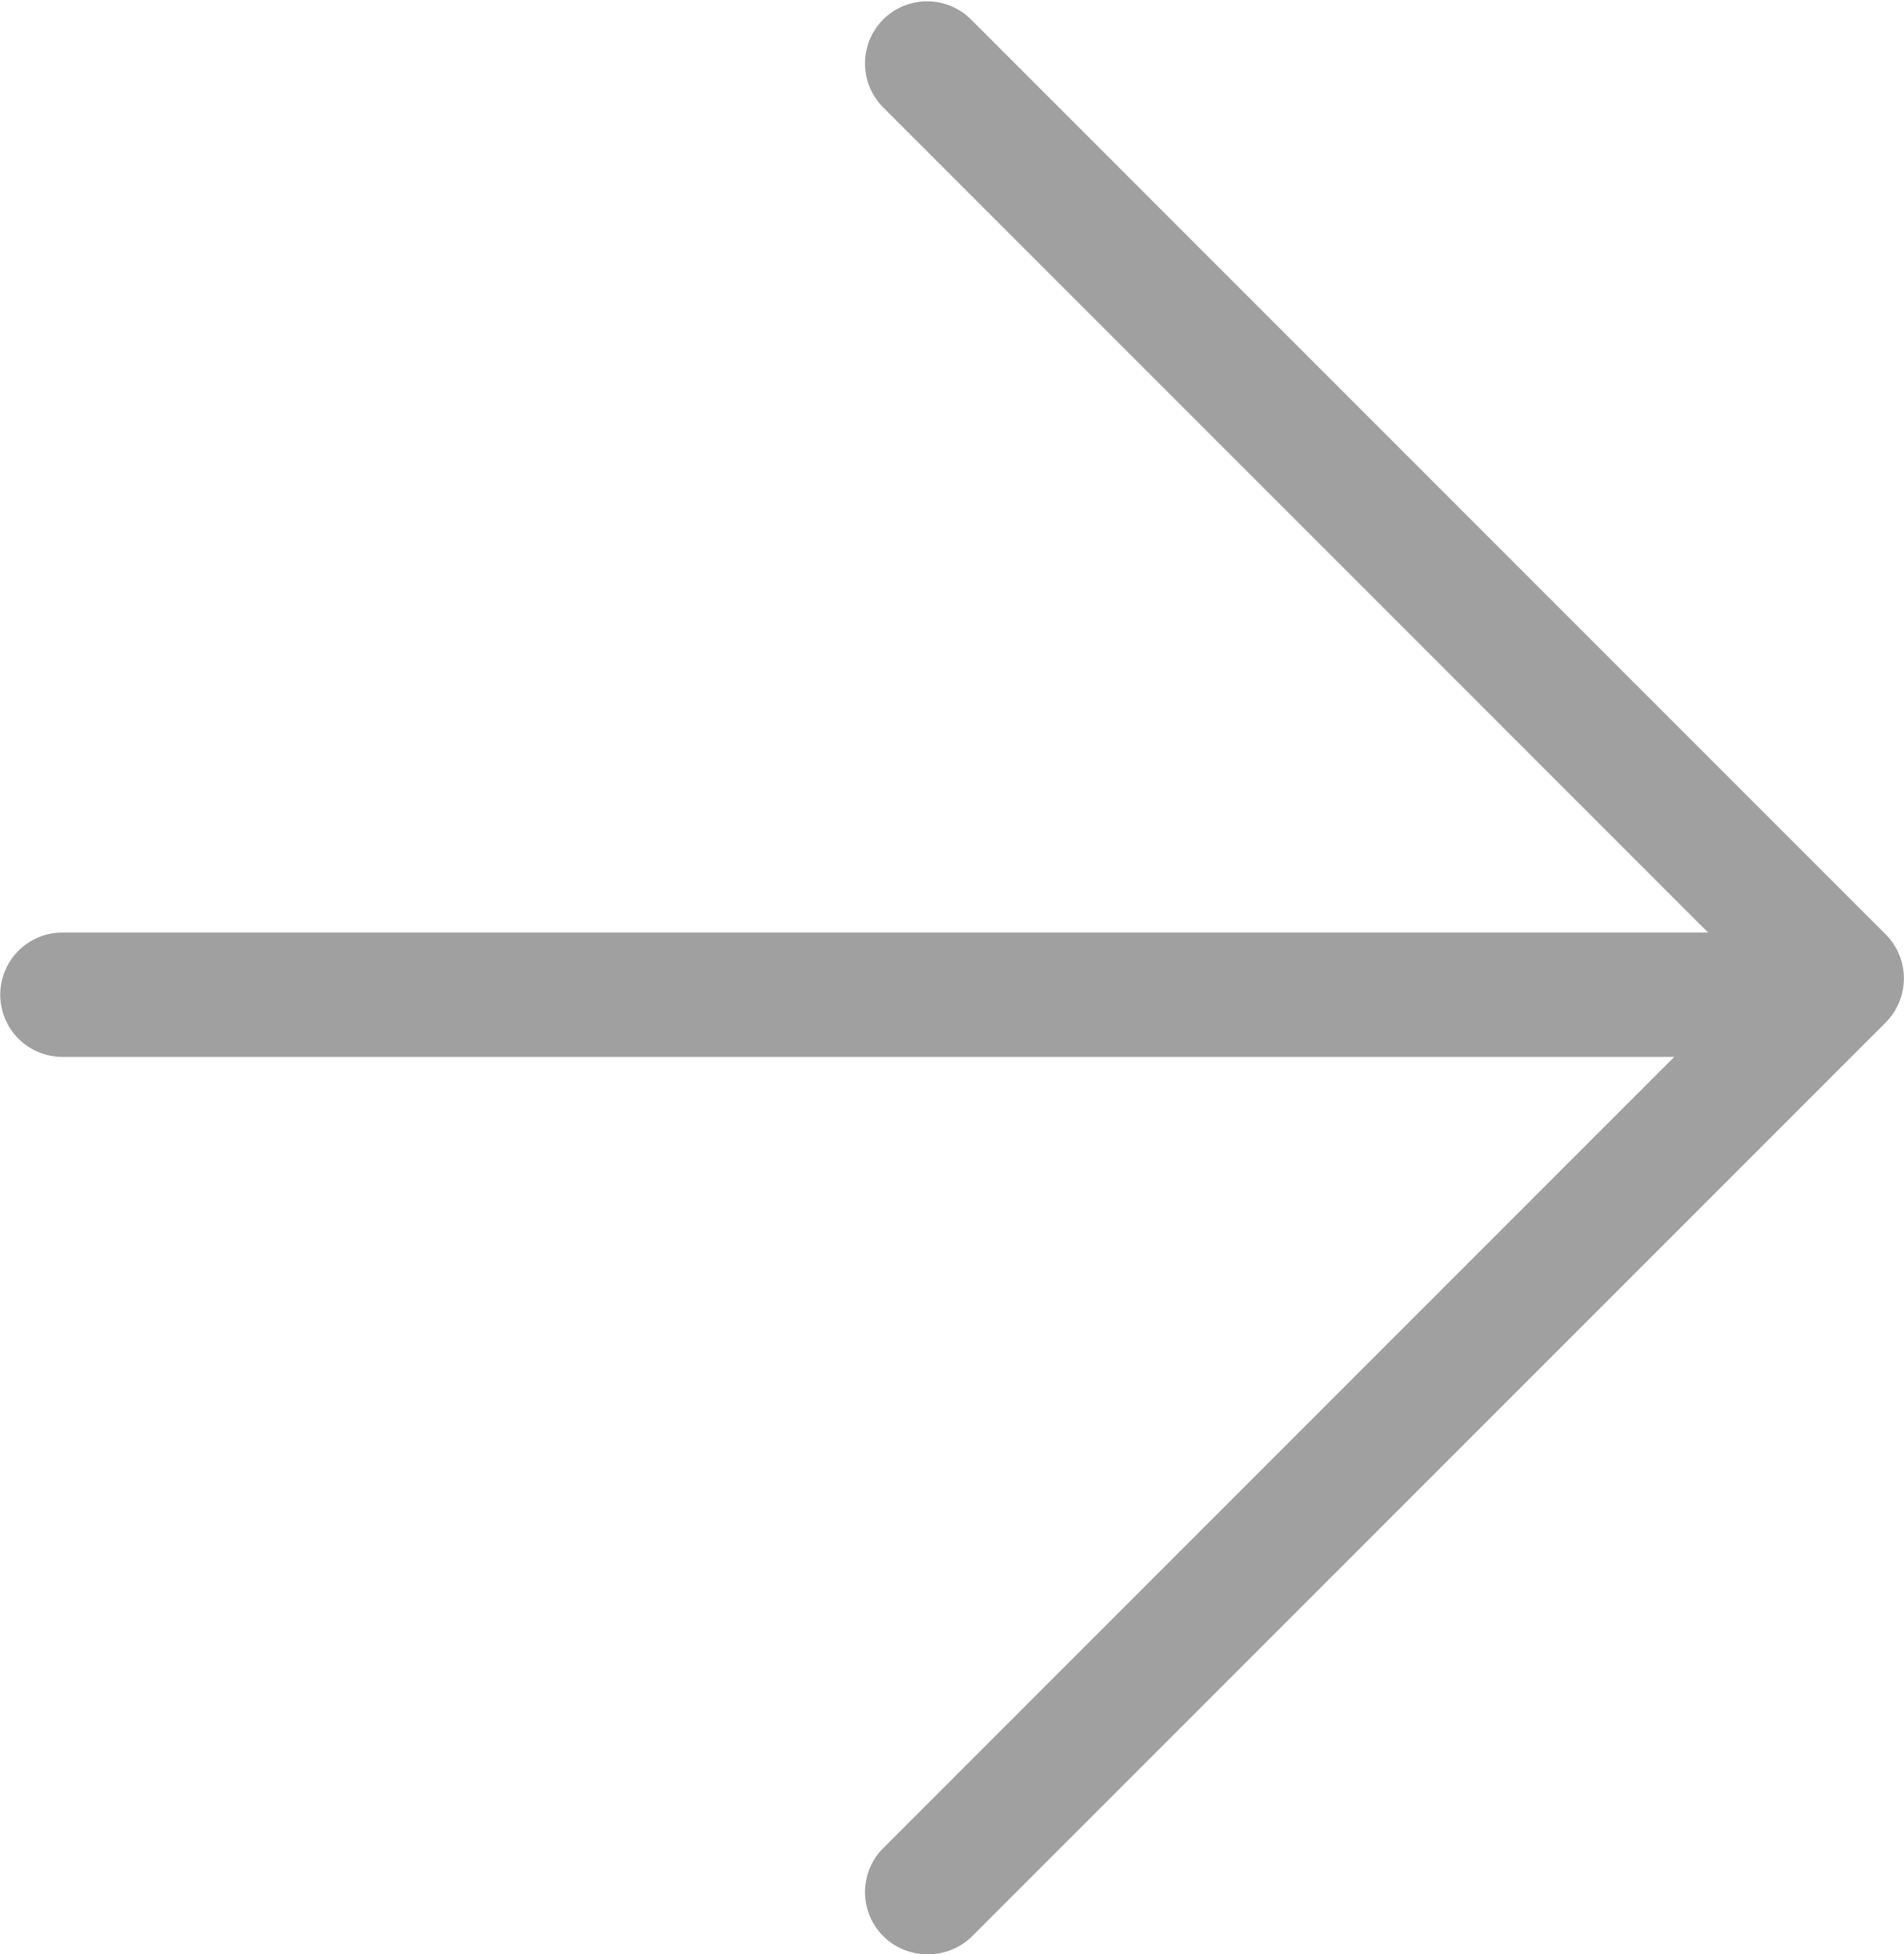
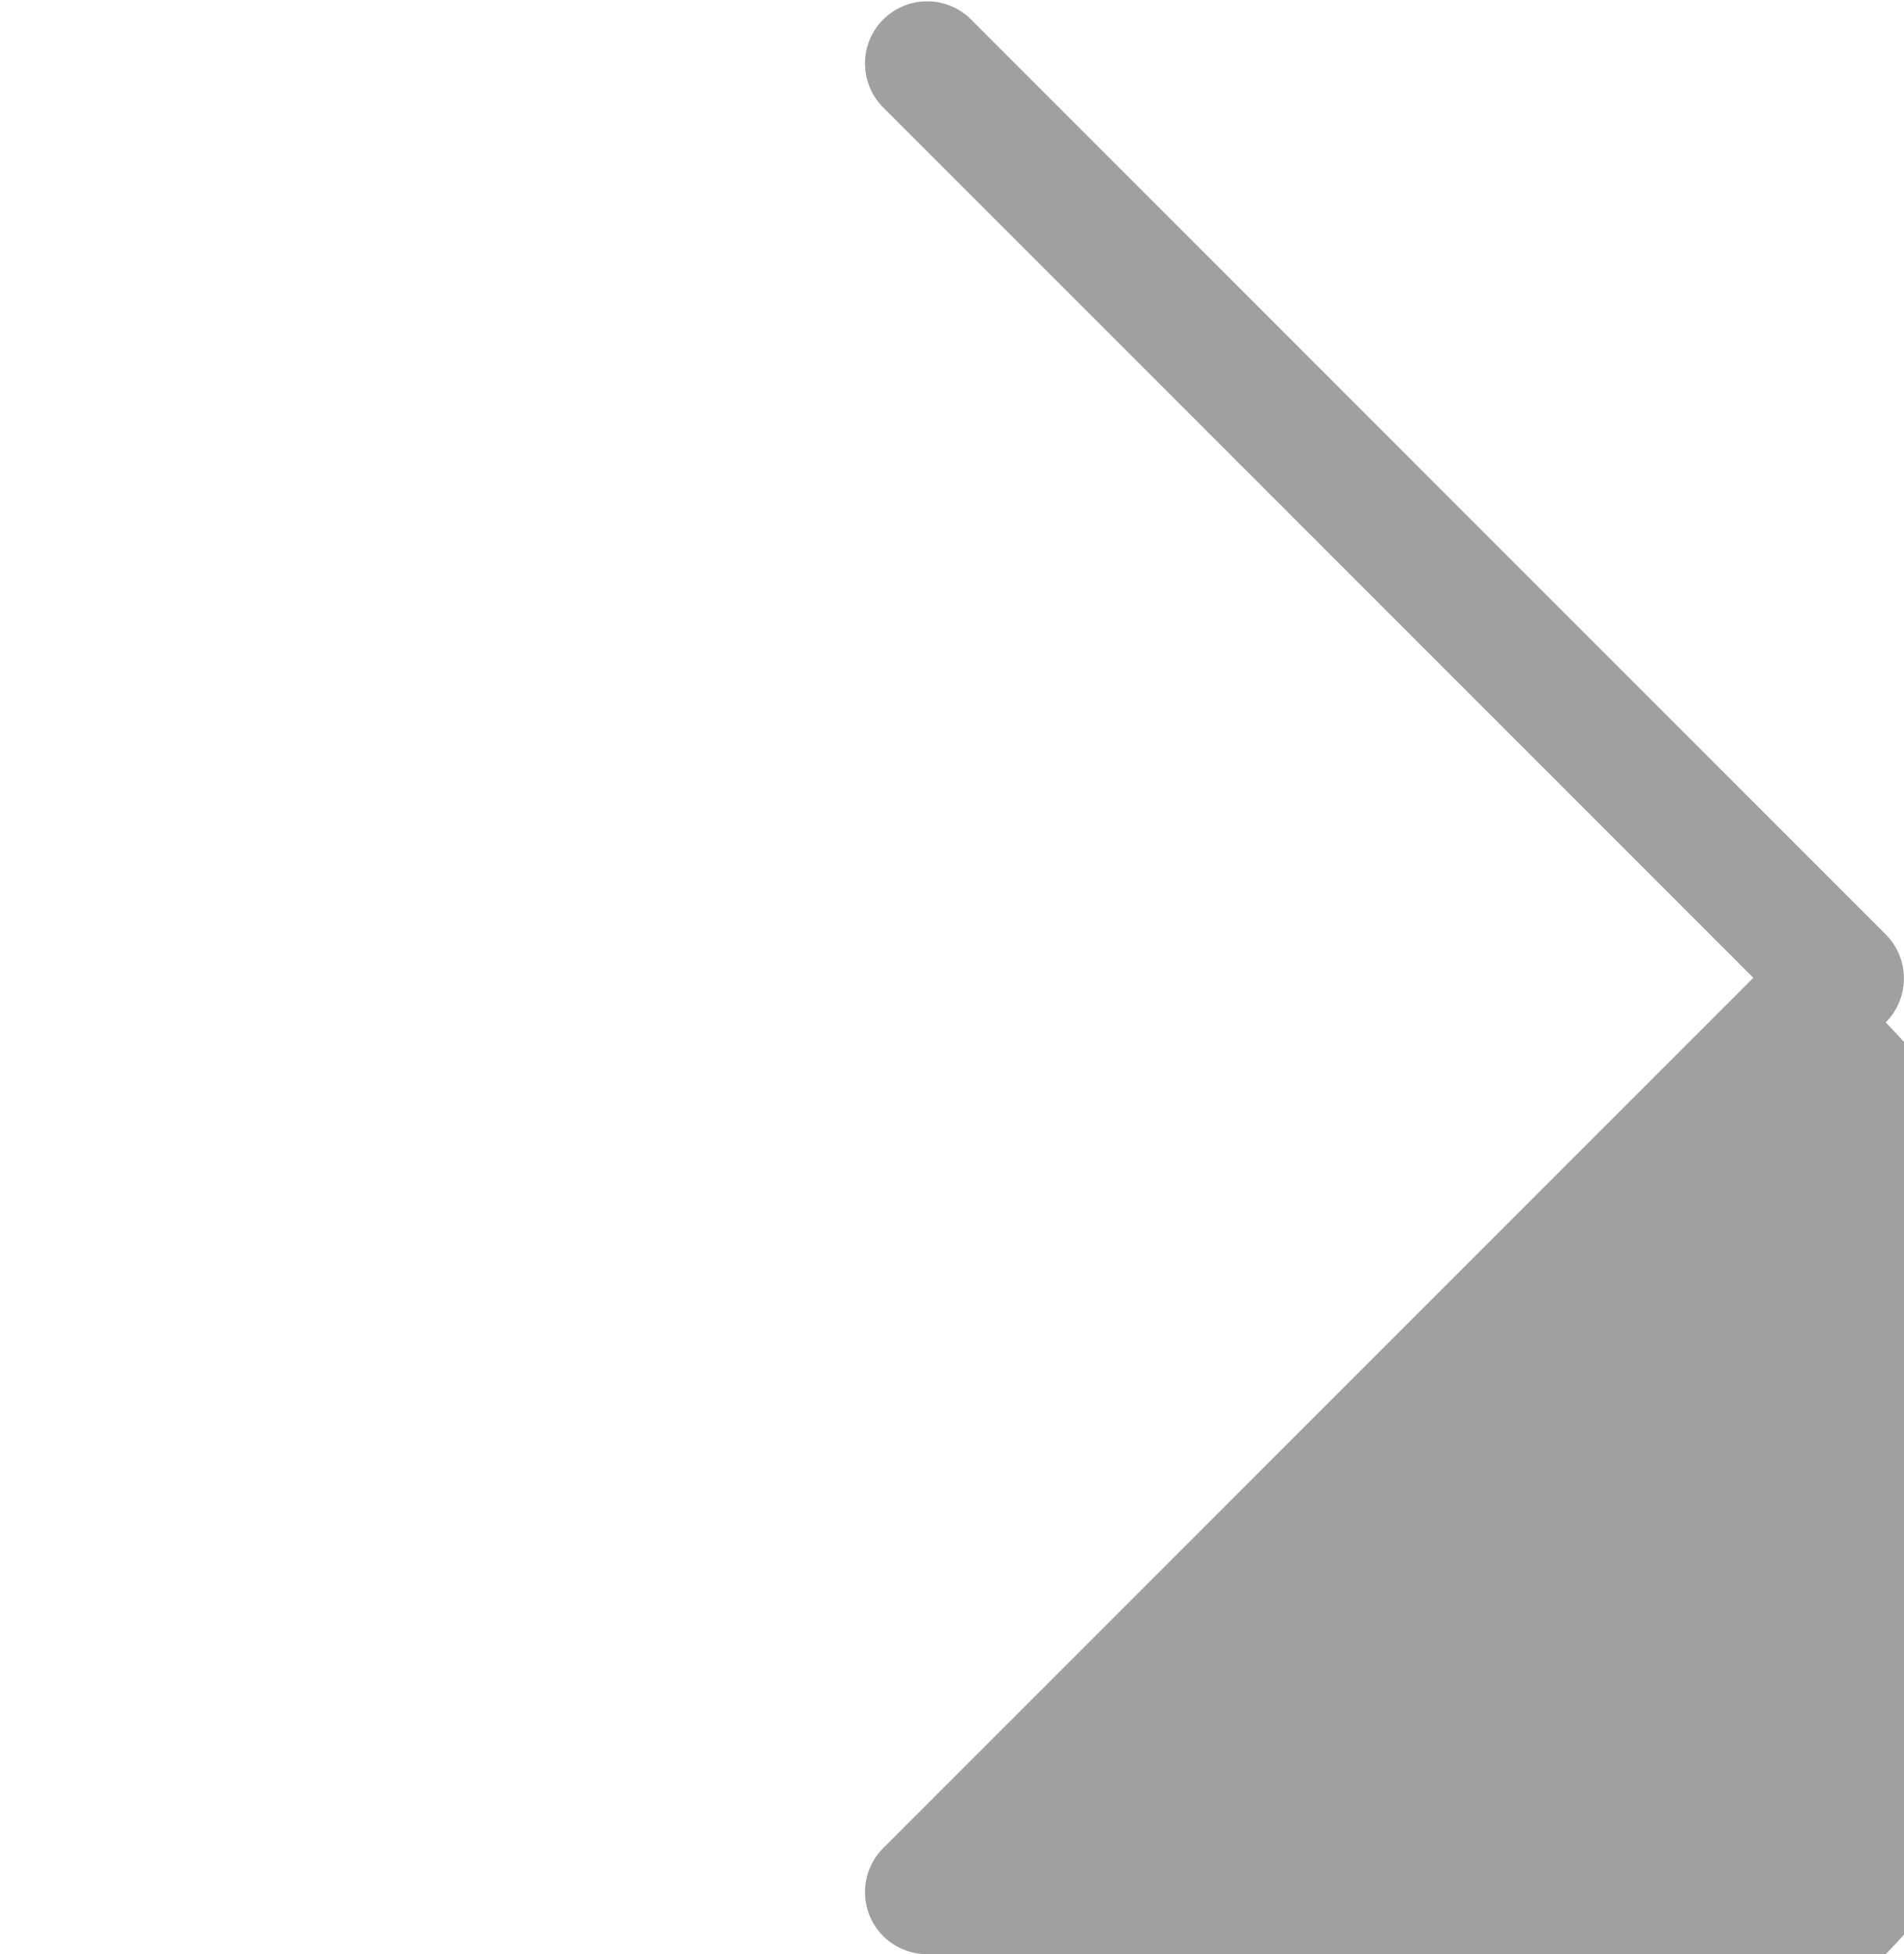
<svg xmlns="http://www.w3.org/2000/svg" width="15.317" height="15.717" viewBox="0 0 15.317 15.717">
  <g id="グループ_192" data-name="グループ 192" transform="translate(6682.818 -1245)">
-     <path id="パス_532" data-name="パス 532" d="M-5340.264,259.574a.5.5,0,0,1-.354-.146.5.5,0,0,1,0-.707l7-7-7-7a.5.5,0,0,1,0-.707.5.5,0,0,1,.707,0l7.358,7.358a.5.5,0,0,1,.146.354.5.5,0,0,1-.146.354l-7.358,7.358A.5.5,0,0,1-5340.264,259.574Z" transform="translate(-1335.095 1001.143)" fill="#a0a0a0" />
-     <path id="パス_533" data-name="パス 533" d="M-5158.9,351.5h-13.918a.5.5,0,0,1-.5-.5.5.5,0,0,1,.5-.5h13.918a.5.5,0,0,1,.5.5A.5.5,0,0,1-5158.9,351.5Z" transform="translate(-1509.498 902)" fill="#a0a0a0" />
+     <path id="パス_532" data-name="パス 532" d="M-5340.264,259.574a.5.5,0,0,1-.354-.146.5.5,0,0,1,0-.707l7-7-7-7a.5.5,0,0,1,0-.707.5.5,0,0,1,.707,0l7.358,7.358a.5.5,0,0,1,.146.354.5.5,0,0,1-.146.354A.5.5,0,0,1-5340.264,259.574Z" transform="translate(-1335.095 1001.143)" fill="#a0a0a0" />
  </g>
</svg>